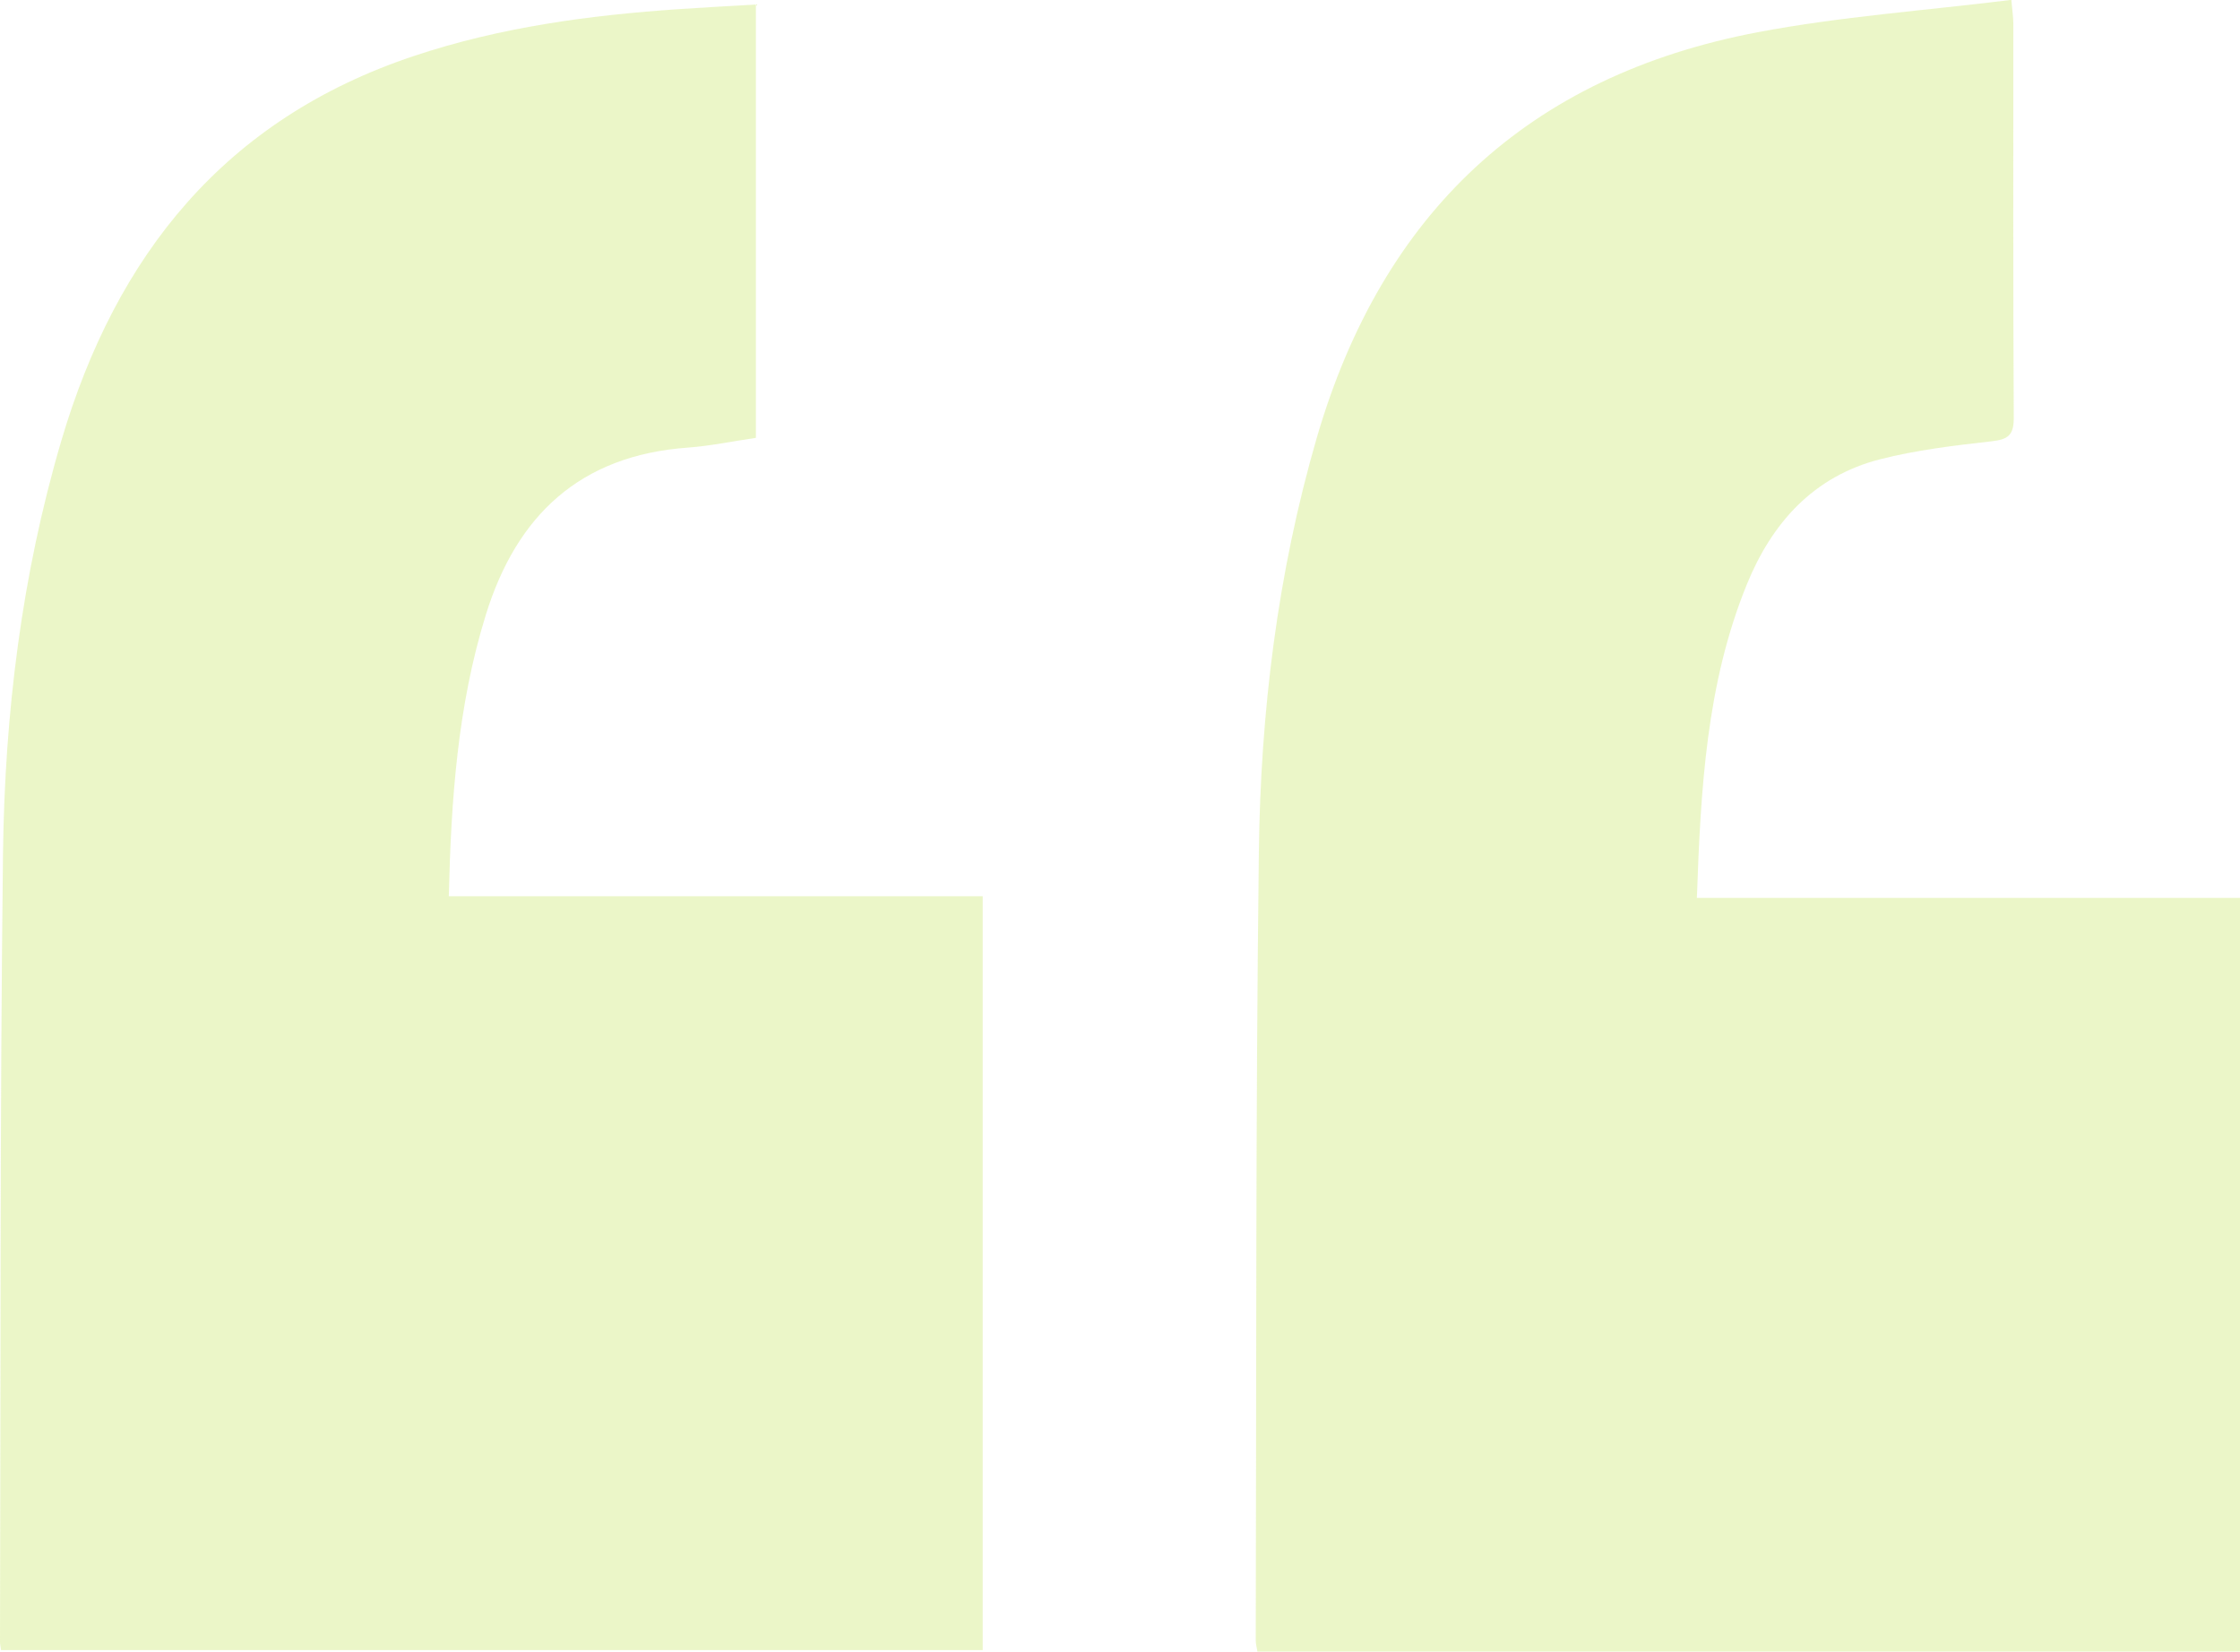
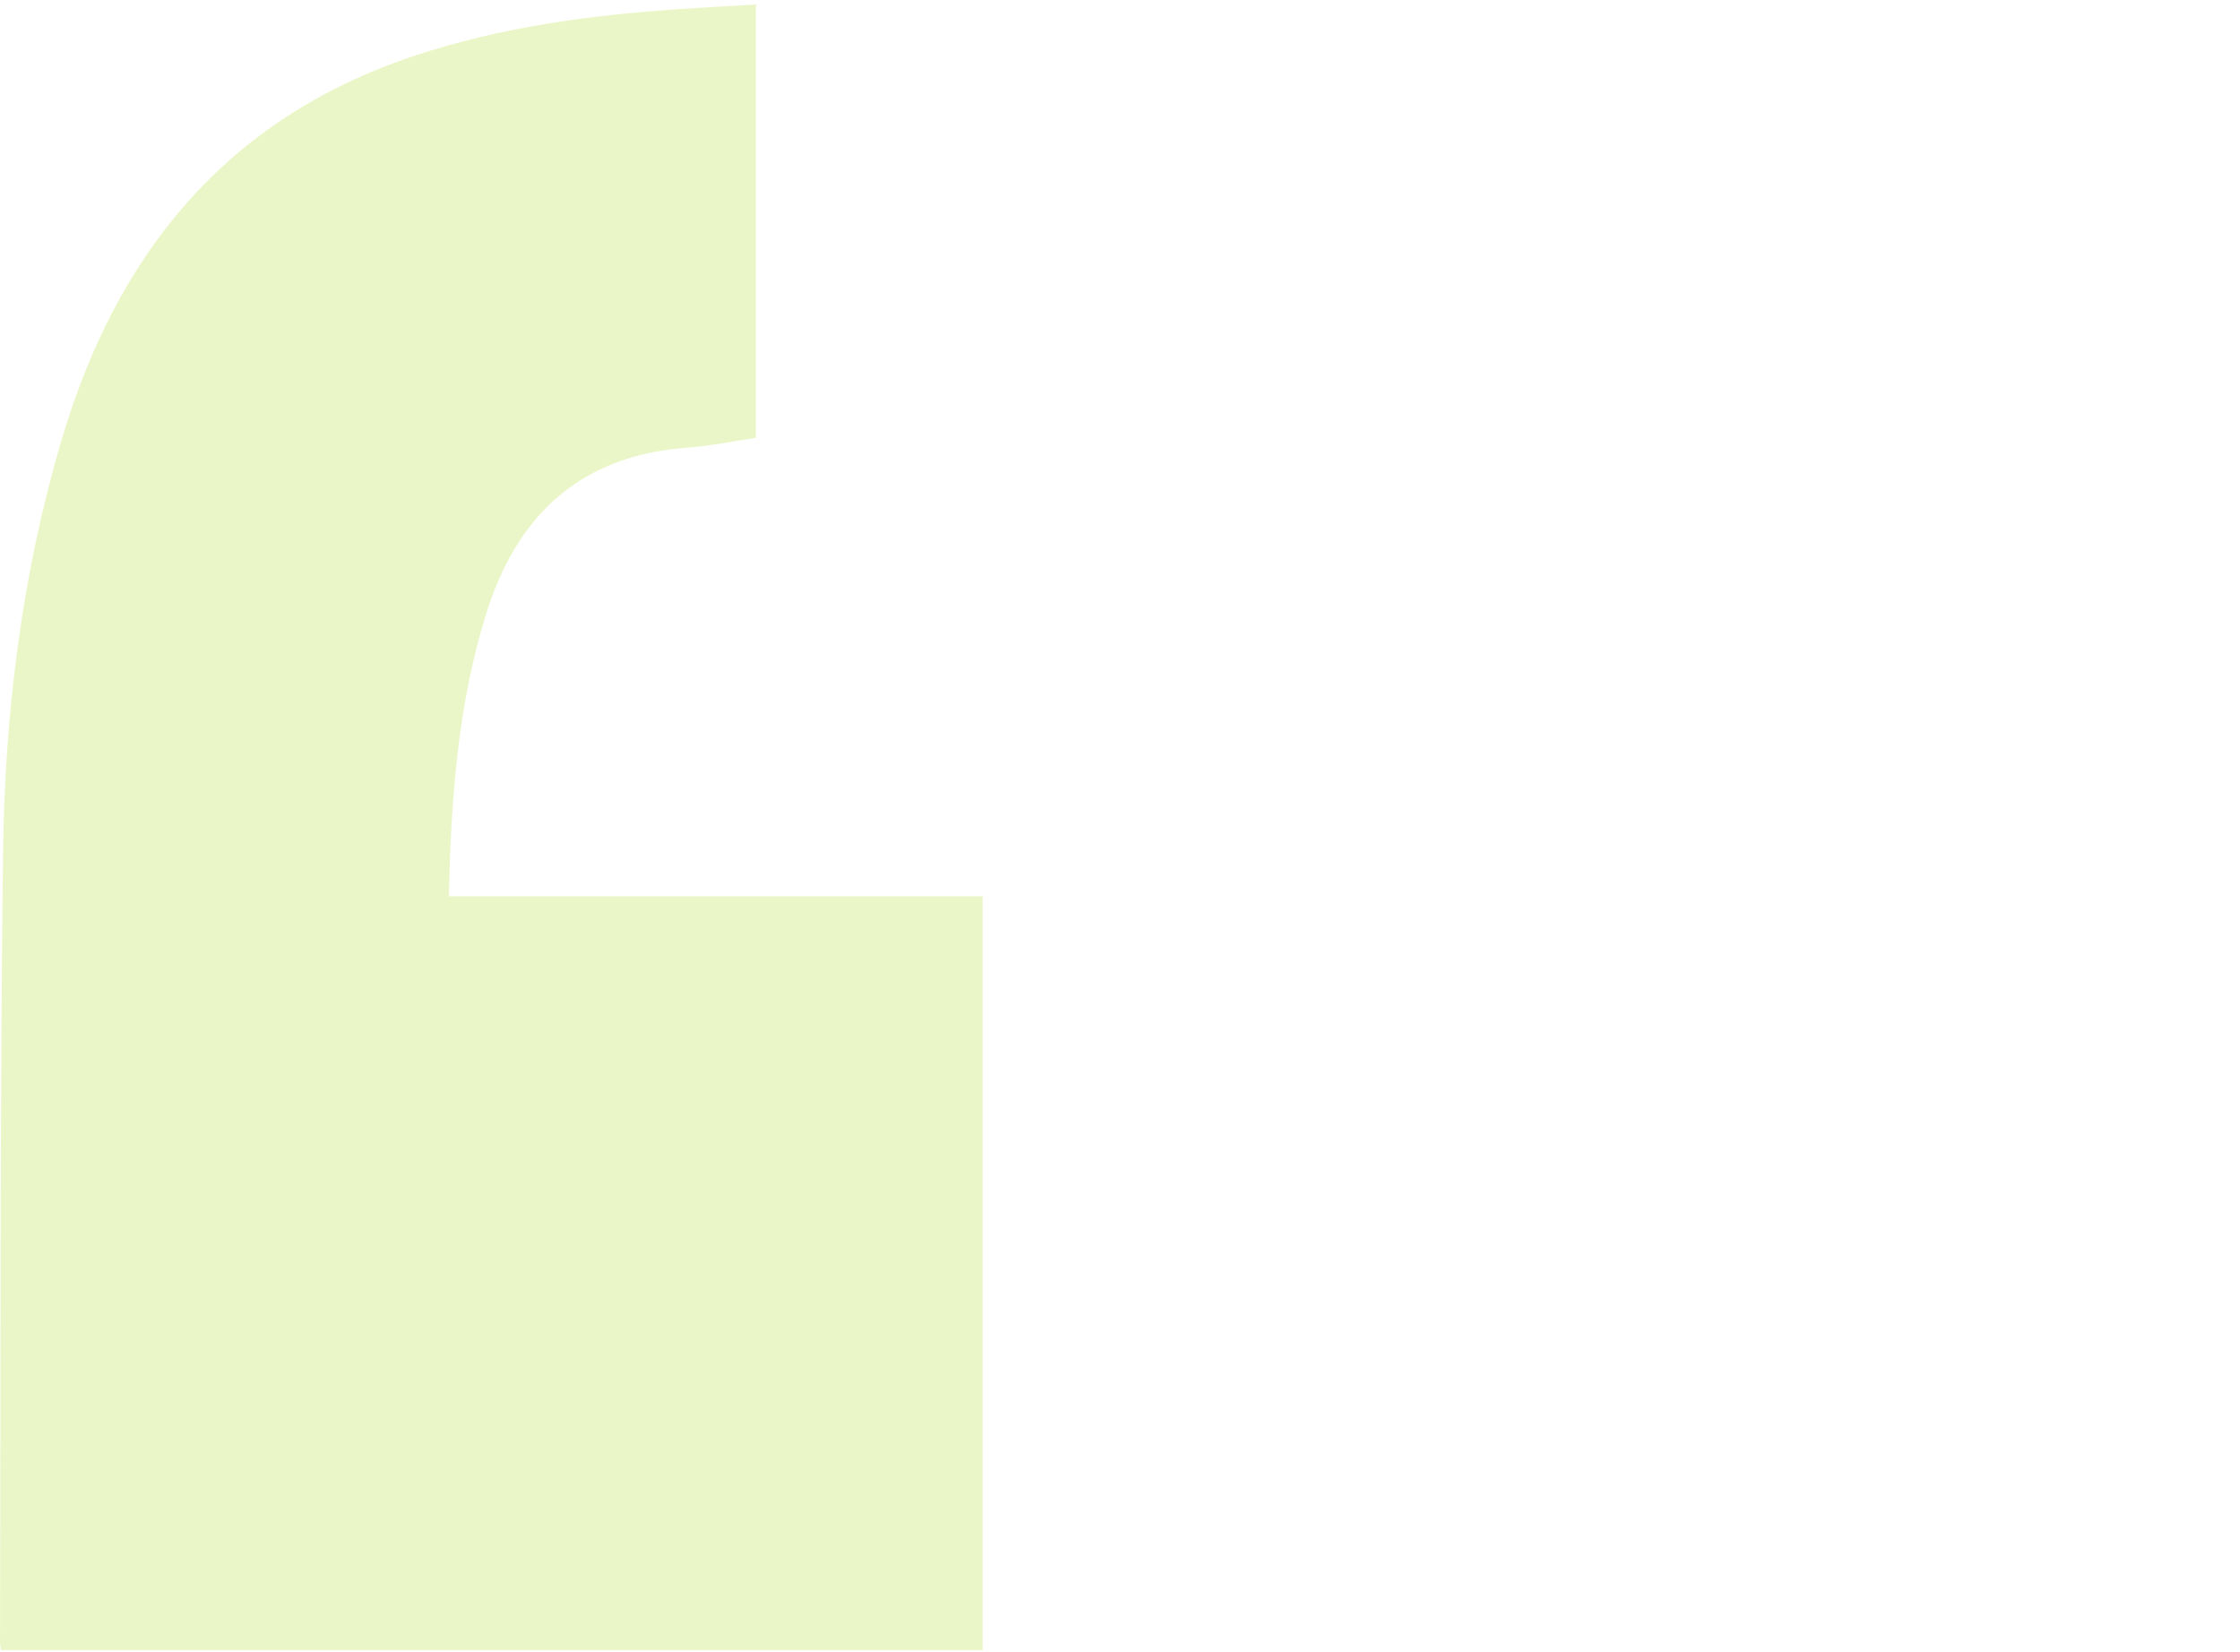
<svg xmlns="http://www.w3.org/2000/svg" width="80" height="59" viewBox="0 0 80 59" fill="none" class="mb-n3">
  <g id="Layer_1" opacity="0.5" clip-path="url(#clip0_1_3145)">
-     <path id="Vector" d="M80 59L44.909 59C44.883 58.839 44.848 58.718 44.848 58.596C44.873 49.212 44.843 39.823 44.959 30.438C45.02 25.428 45.623 20.469 47.031 15.625C49.362 7.634 54.554 2.709 62.781 1.15C65.735 0.59 68.754 0.378 71.834 -0.005C71.869 0.404 71.905 0.626 71.905 0.848C71.905 5.54 71.895 10.232 71.92 14.929C71.92 15.545 71.717 15.696 71.135 15.762C69.792 15.913 68.44 16.074 67.138 16.407C64.762 17.018 63.278 18.683 62.386 20.878C60.942 24.424 60.74 28.173 60.603 32.073L80 32.073L80 59Z" fill="#D8EE91" />
    <path id="Vector_2" d="M0.036 58.94C0.021 58.808 0 58.733 0 58.657C0.026 49.268 -0.005 39.873 0.107 30.484C0.168 25.499 0.77 20.56 2.189 15.746C4.144 9.117 8.03 4.248 14.788 1.998C17.868 0.969 21.059 0.54 24.291 0.323C25.173 0.262 26.054 0.217 26.996 0.161L26.996 15.64C26.191 15.757 25.38 15.928 24.56 15.989C20.715 16.266 18.45 18.41 17.351 21.962C16.343 25.212 16.11 28.567 16.029 32.013L35.097 32.013L35.097 58.94L0.041 58.94L0.036 58.94Z" fill="#D8EE91" />
  </g>
  <defs>
    <clipPath id="clip0_1_3145">
      <rect width="80" height="59" fill="white" transform="translate(80 59) rotate(-180)" />
    </clipPath>
  </defs>
</svg>